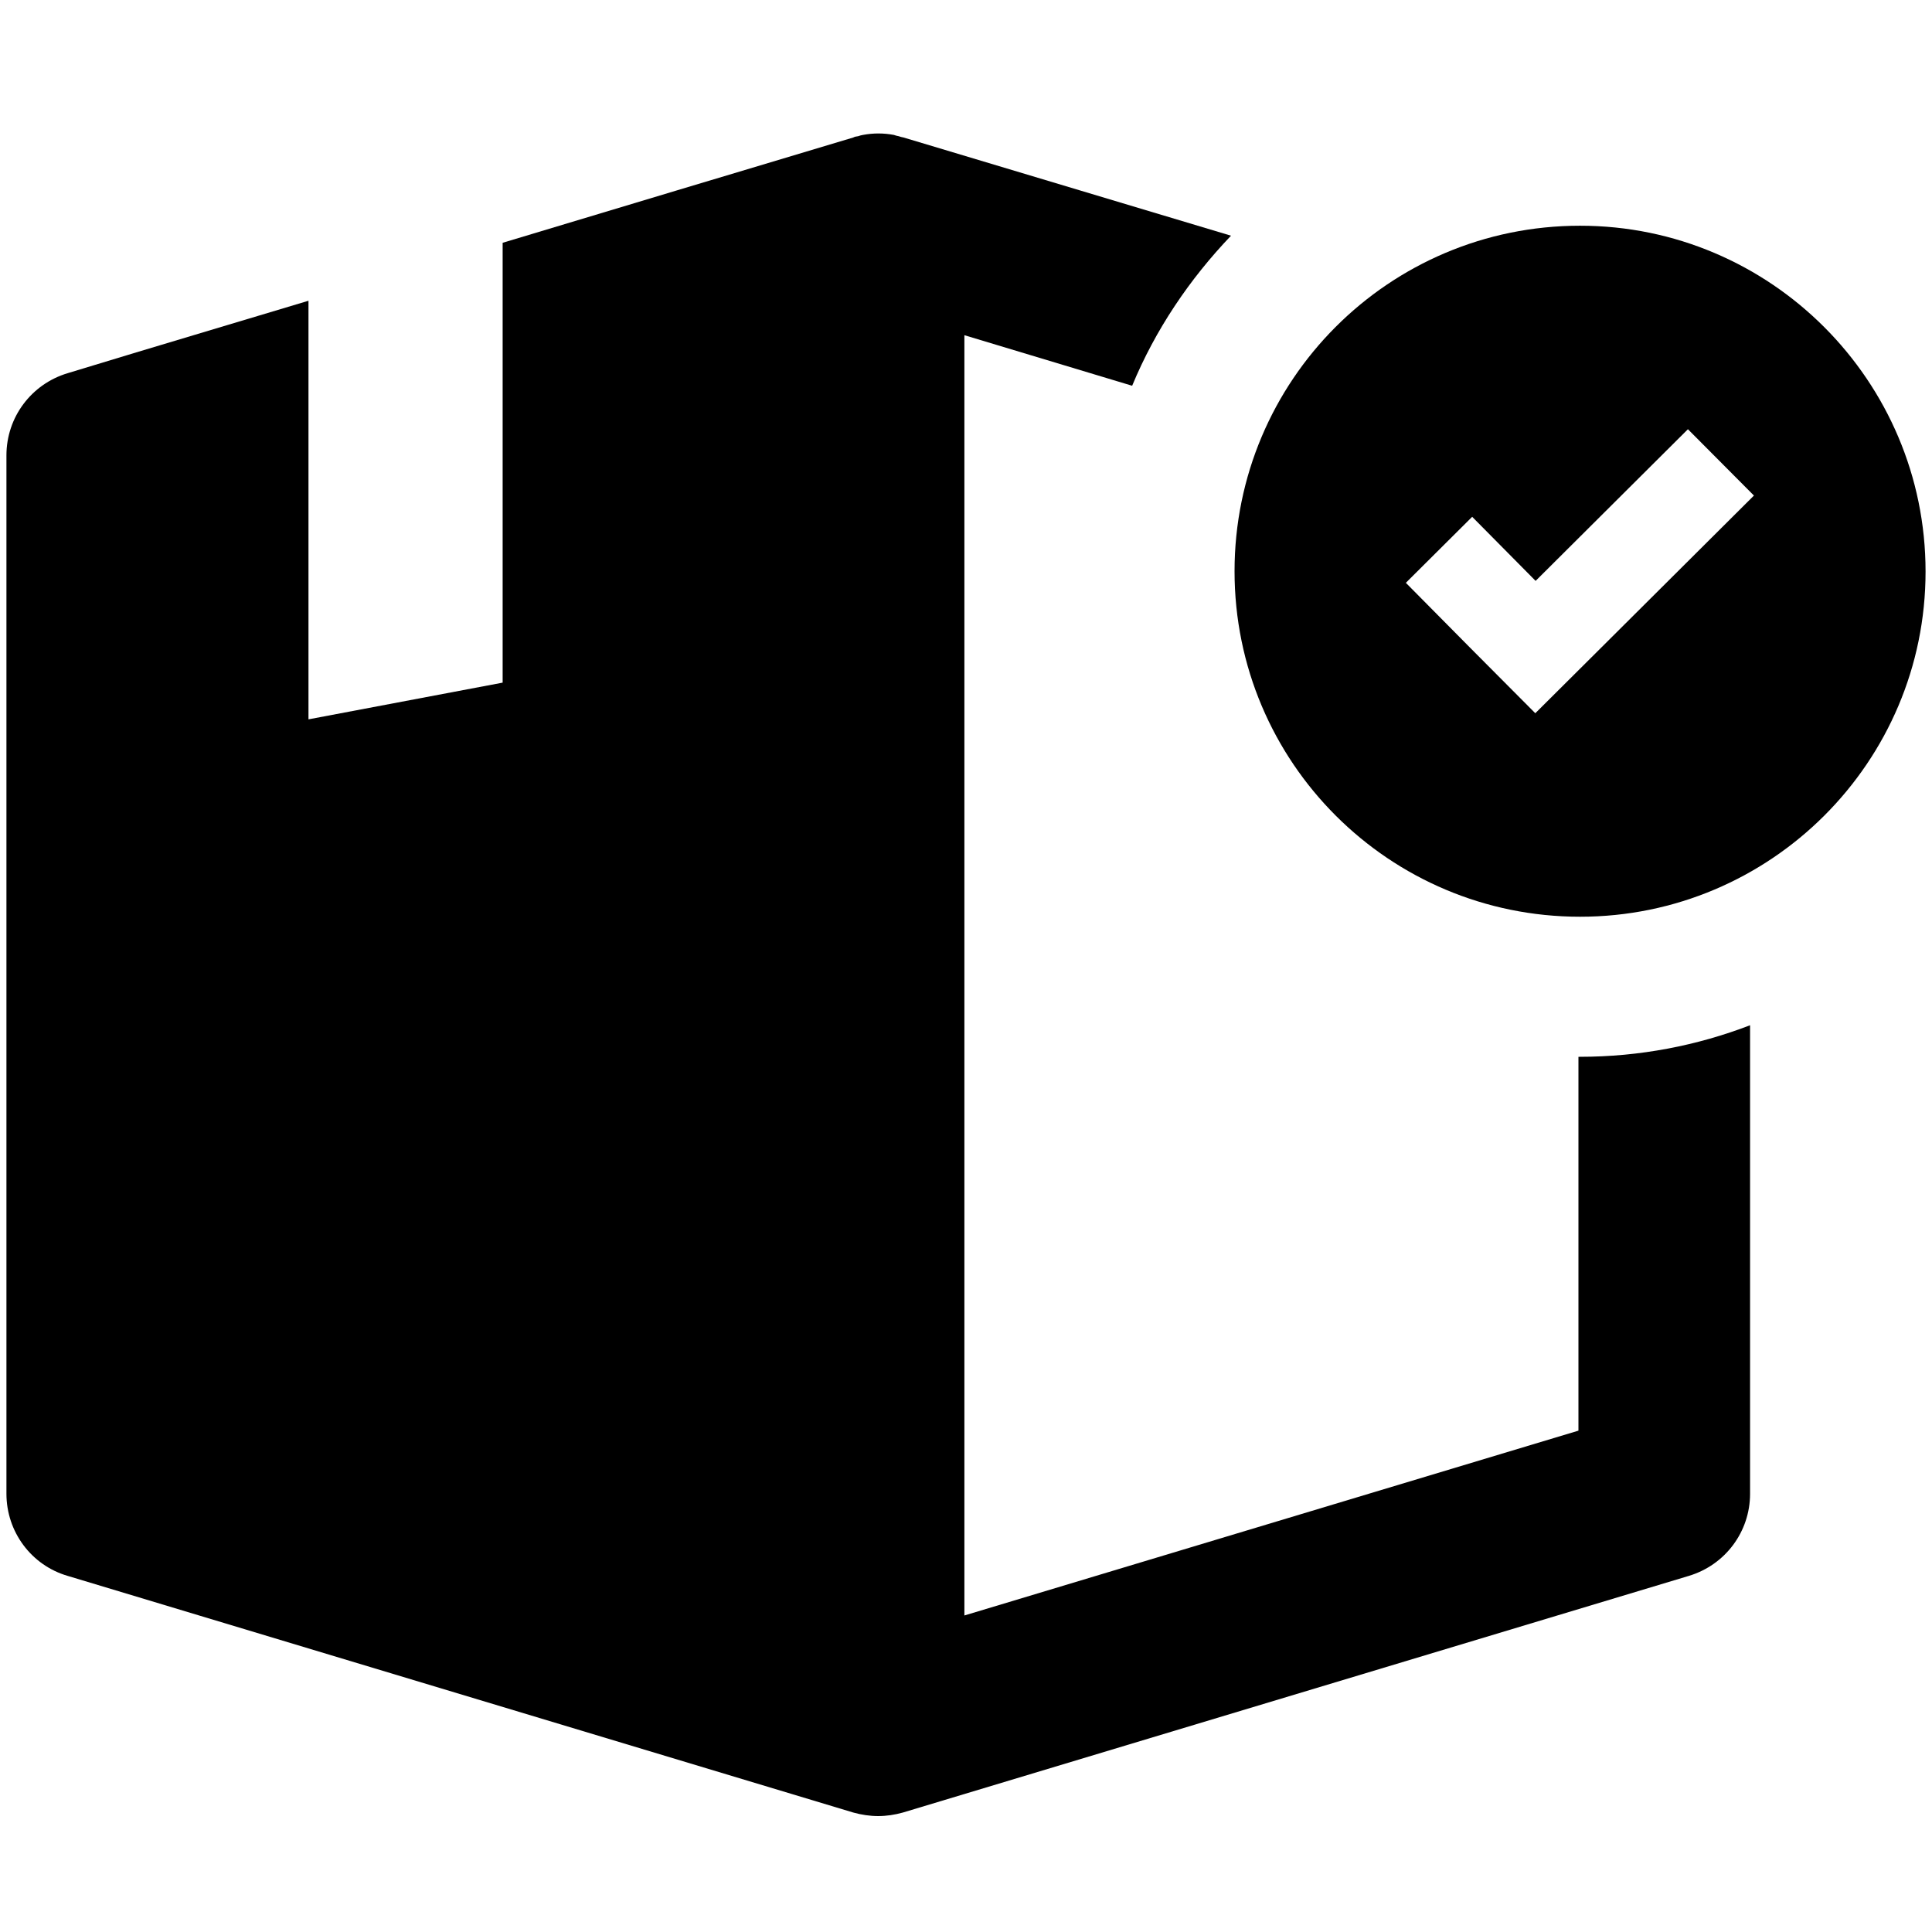
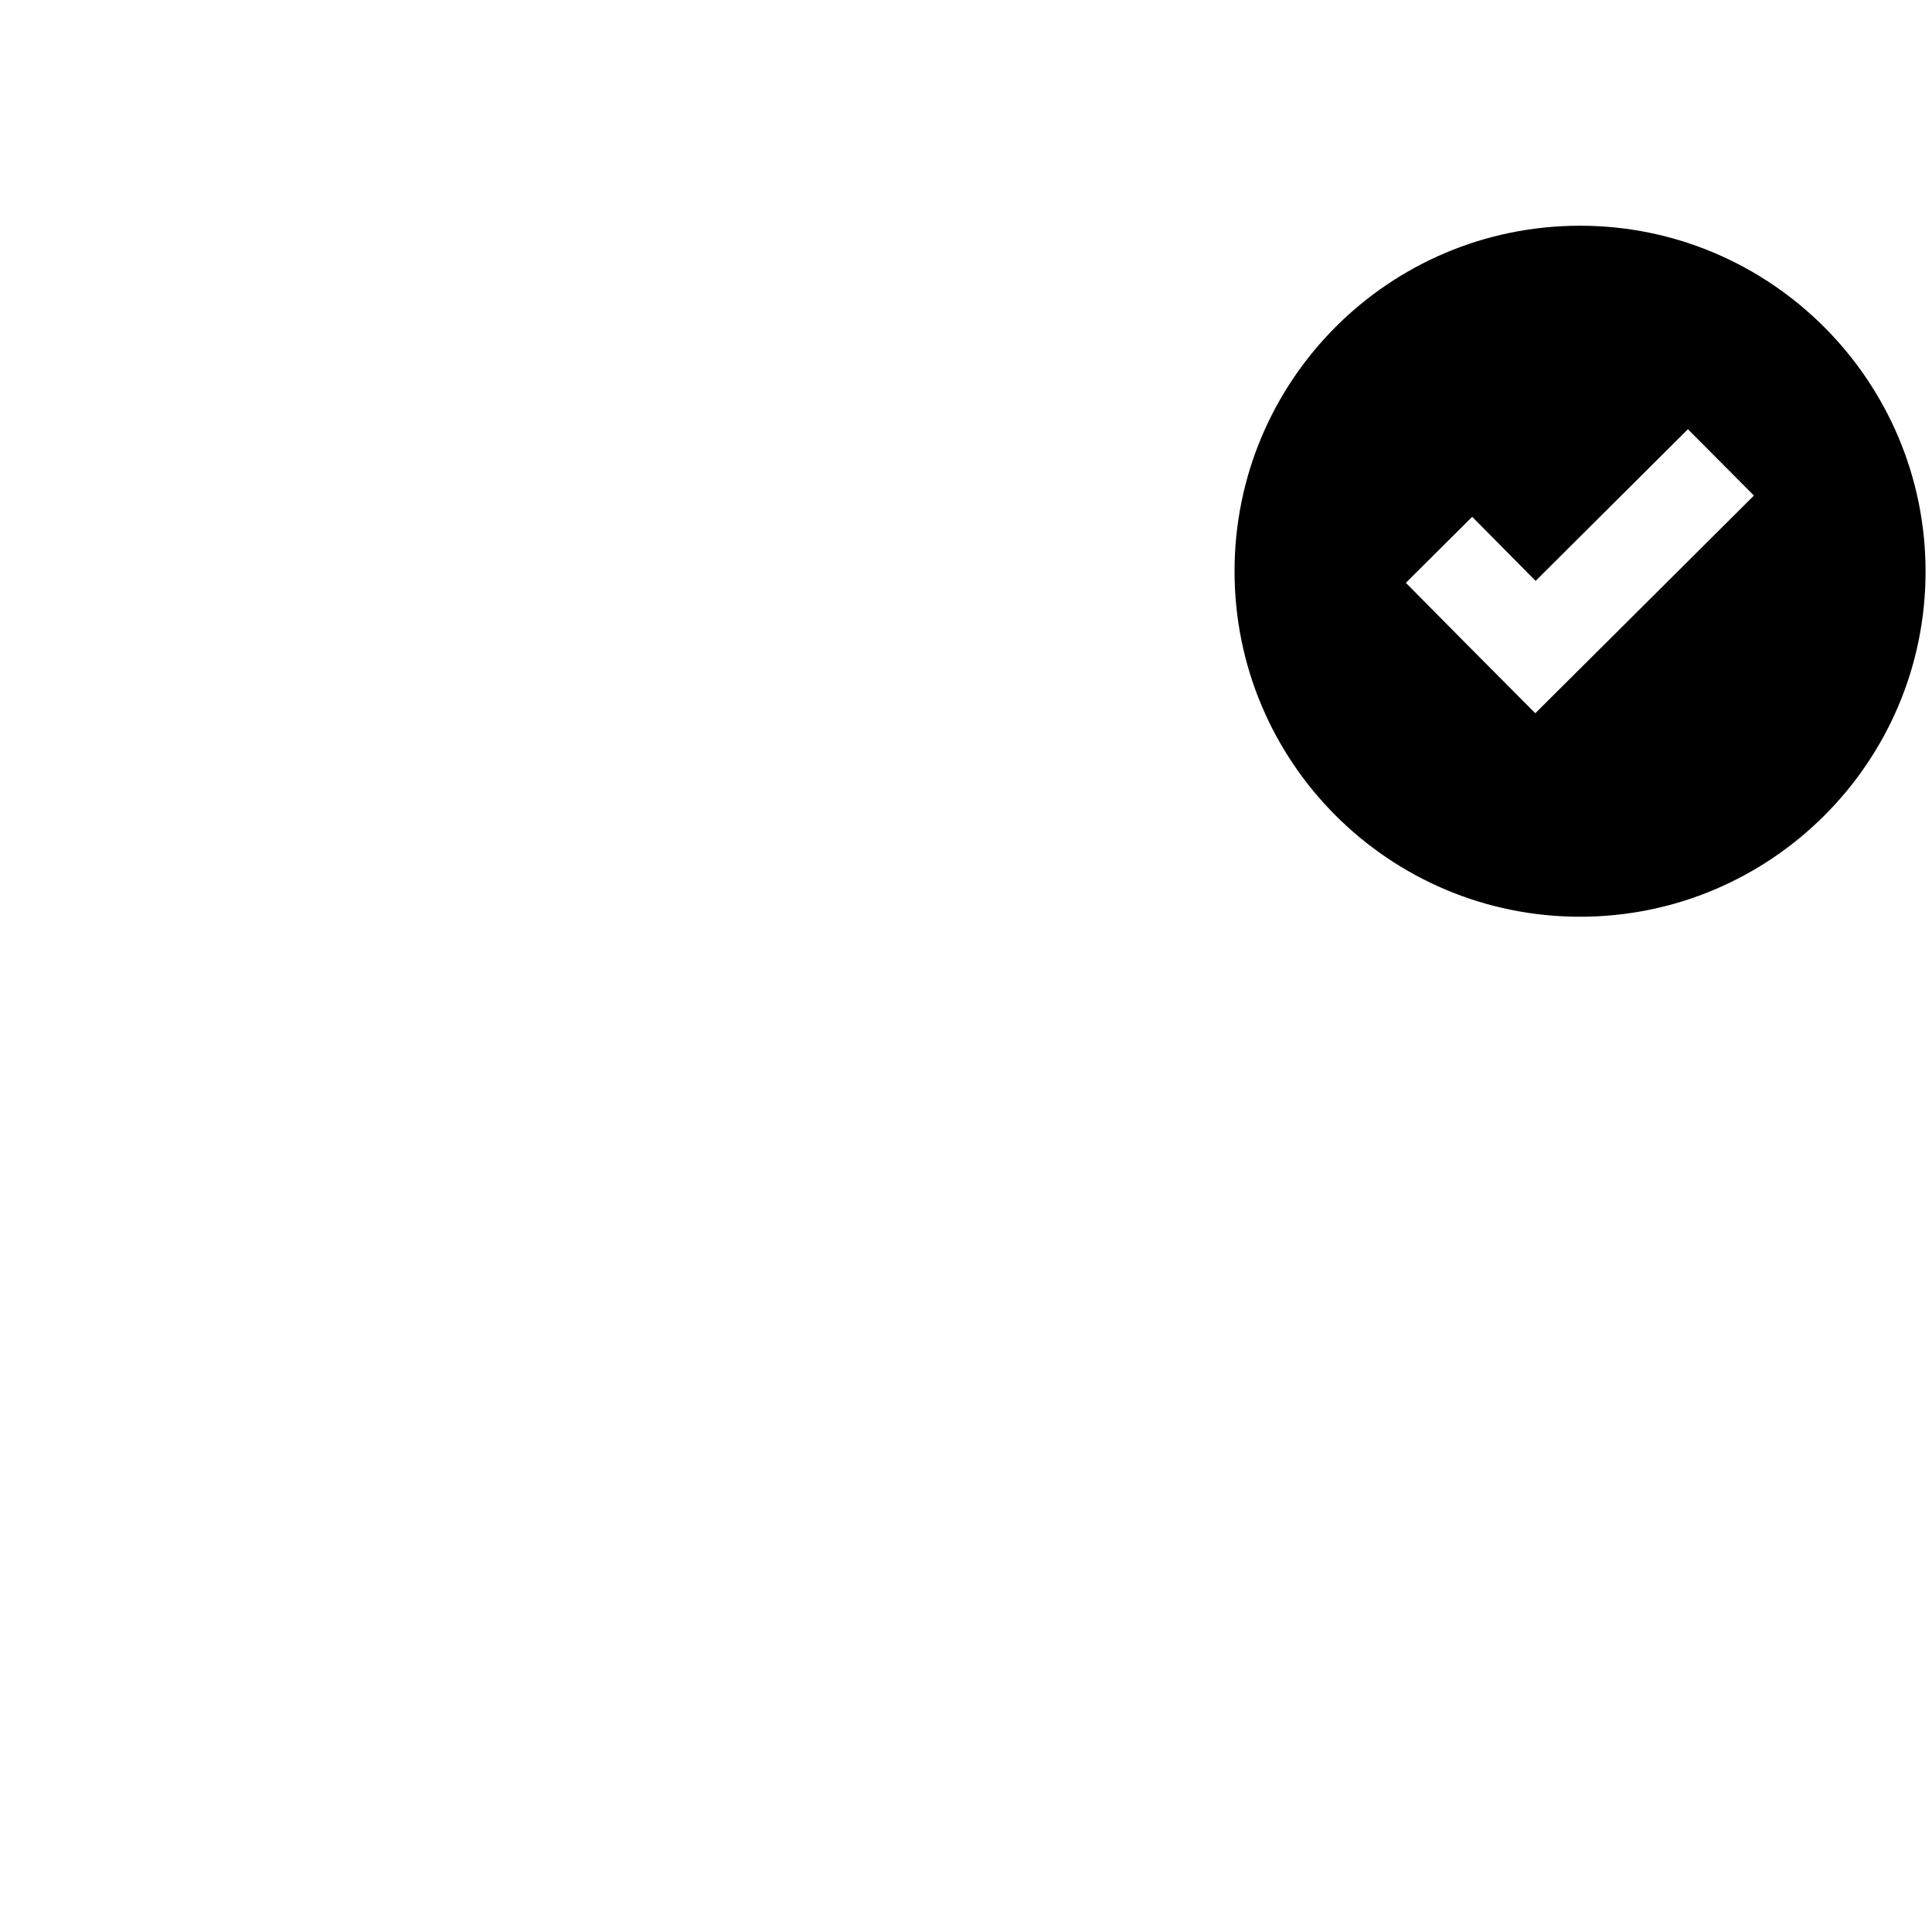
<svg xmlns="http://www.w3.org/2000/svg" version="1.1" id="Layer_1" x="0px" y="0px" viewBox="0 0 600 600" style="enable-background:new 0 0 600 600;" xml:space="preserve">
  <g>
    <g>
-       <path class="st0" d="M490.2,328.2v116.1l-190.7,57.4V104.1l52.1,15.7c7.2-17.4,17.8-33.1,30.7-46.6L280.6,42.7    c-0.5-0.1-1-0.2-1.5-0.4c-0.5-0.1-1-0.2-1.5-0.4c-3.2-0.6-6.4-0.6-9.6,0c-0.5,0.1-1,0.2-1.5,0.4c-0.5,0.1-1,0.1-1.5,0.4    l-54.7,16.4l-54.2,16.3V212l-60.3,11.4v-130l-52.7,15.8l0,0L21,115.9c-11.3,3.4-19,13.7-19,25.5v322.5c0,11.8,7.7,22.2,19,25.5    L265,562.9c2.5,0.7,5.2,1.1,7.7,1.1c2.6,0,5.2-0.4,7.7-1.1l244.1-73.5c11.3-3.4,19-13.7,19-25.5V318.4    c-16.4,6.3-34.2,9.8-52.9,9.8C490.5,328.2,490.3,328.2,490.2,328.2z" />
      <path class="st0" d="M490.7,70.1c-59.4,0-107.3,48.1-107.3,107.3c0,59.4,48.1,107.3,107.3,107.3S598,236.7,598,177.5    S549.9,70.1,490.7,70.1z M497.4,201l-20.6,20.5l-20.5-20.6L436.6,181l20.6-20.5l19.7,19.9l47.3-47.1l20.5,20.6L497.4,201z" />
    </g>
  </g>
</svg>